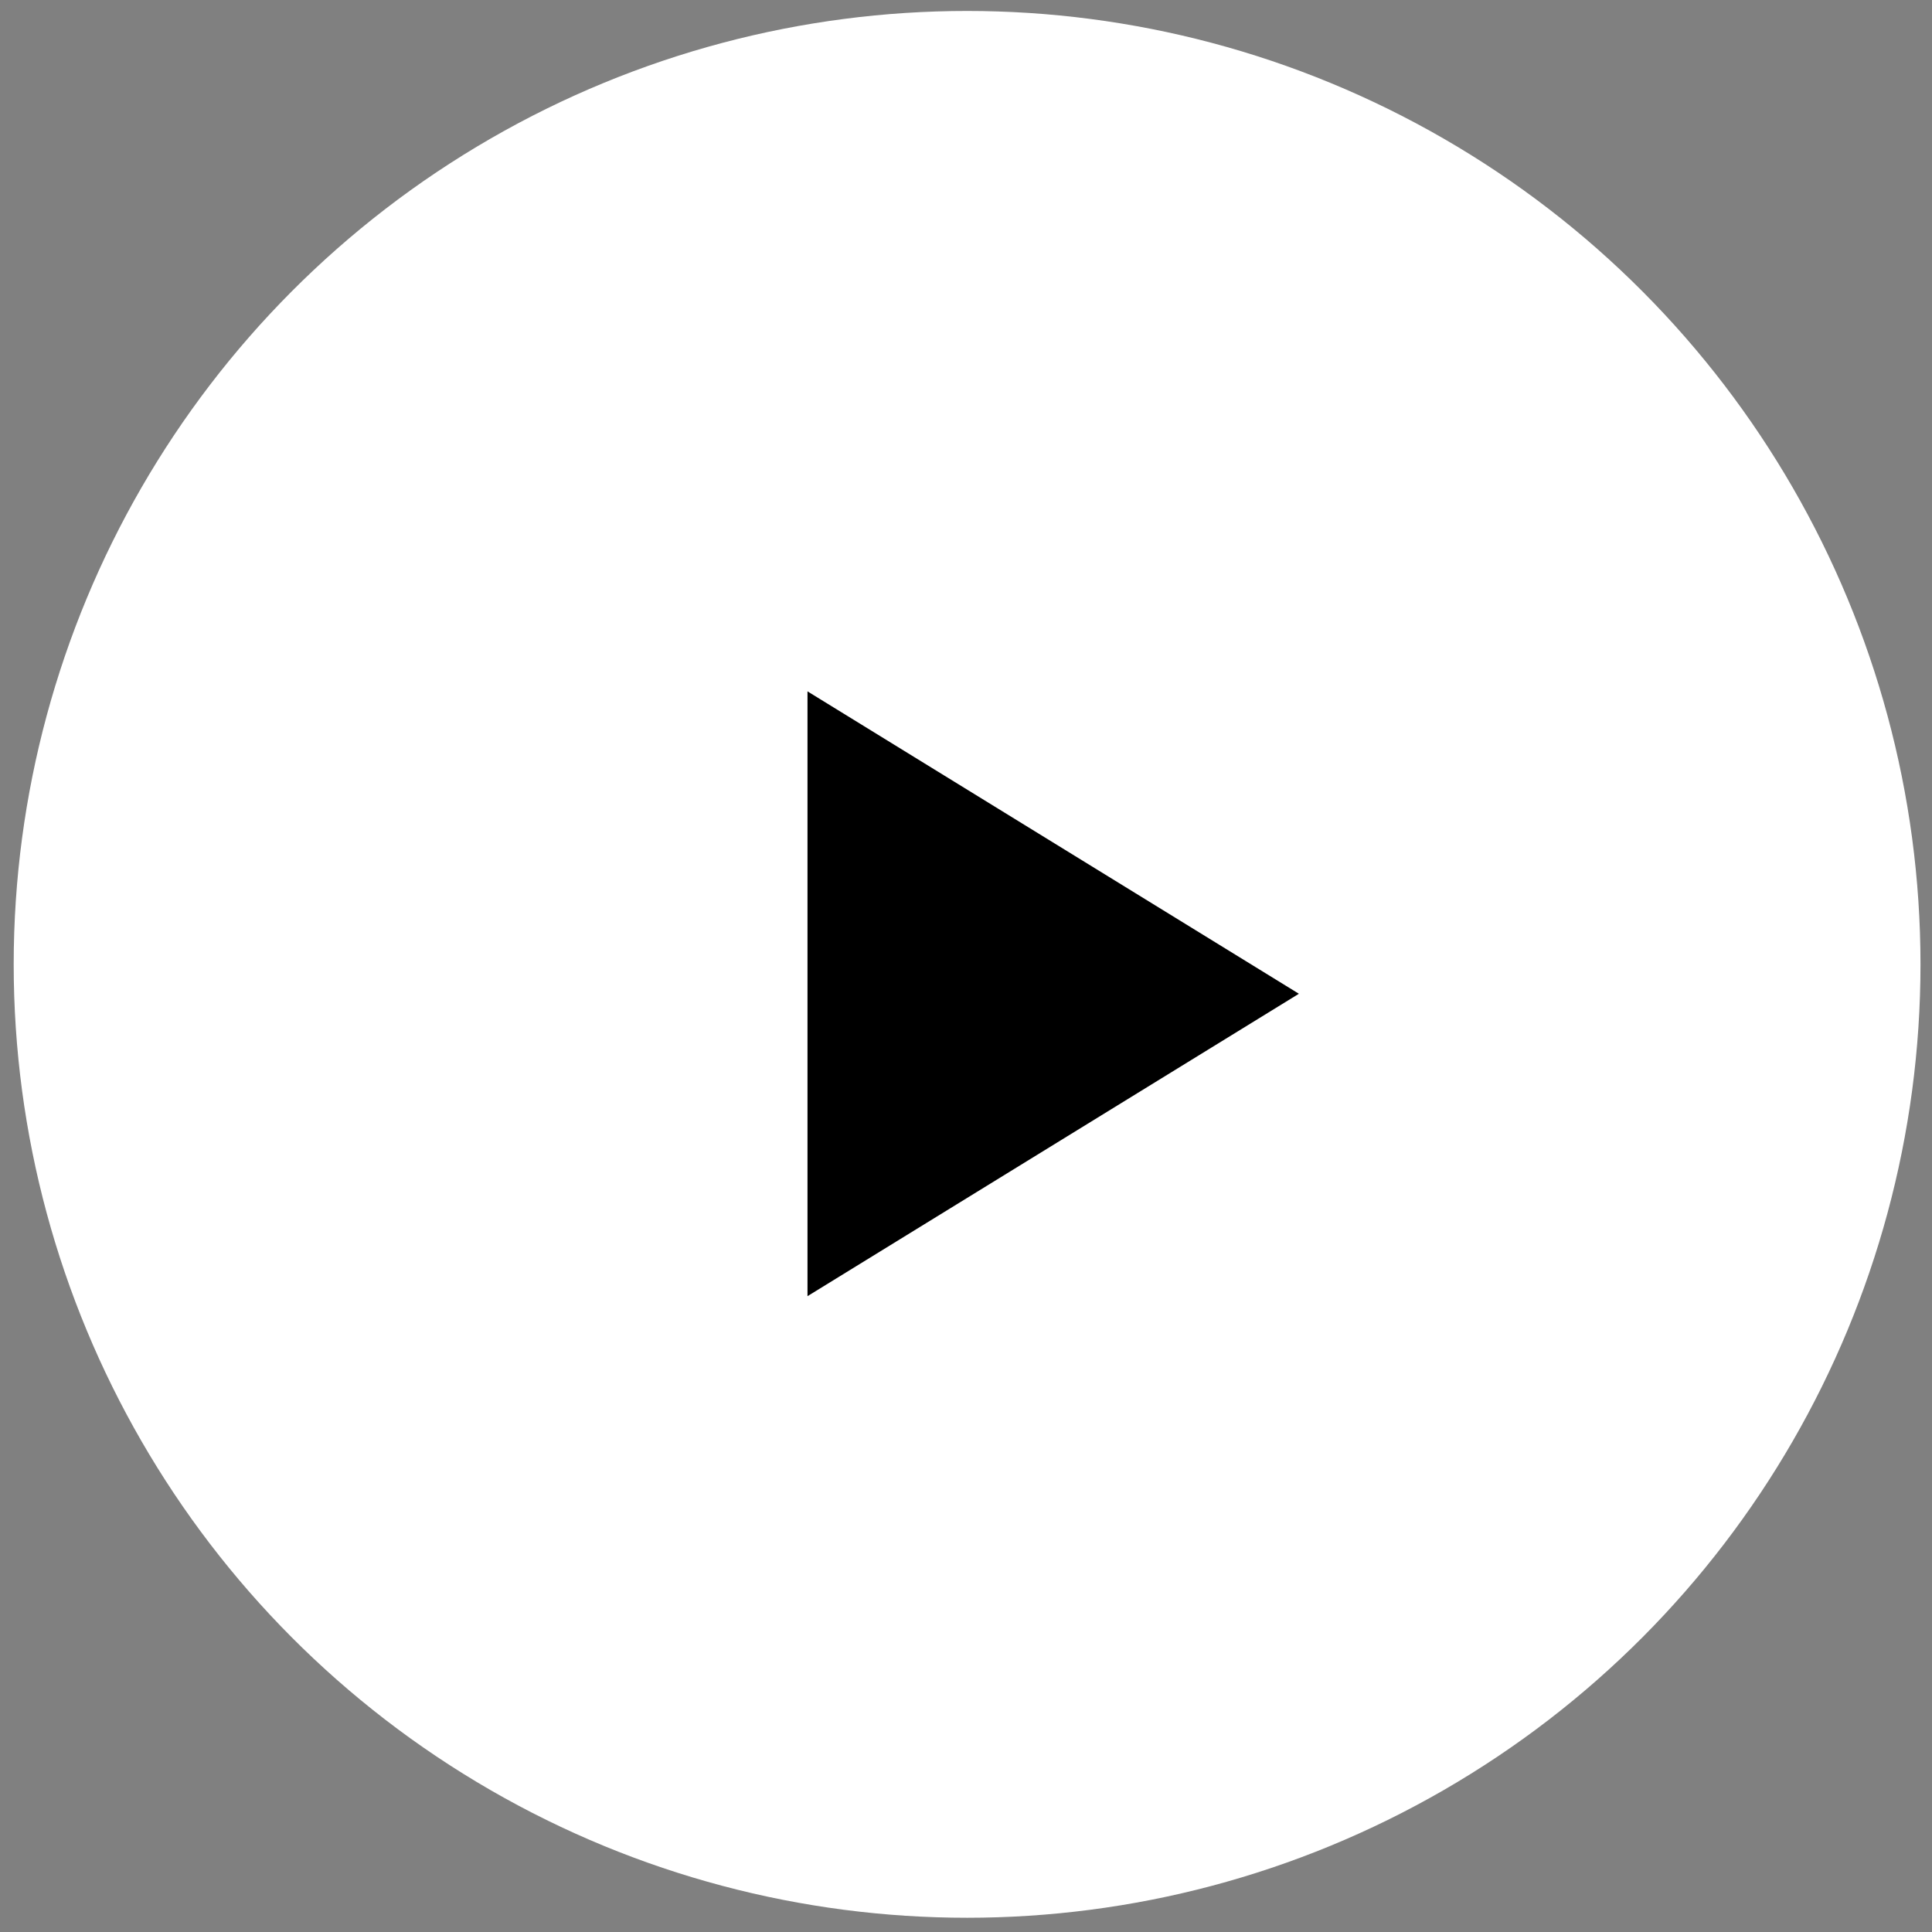
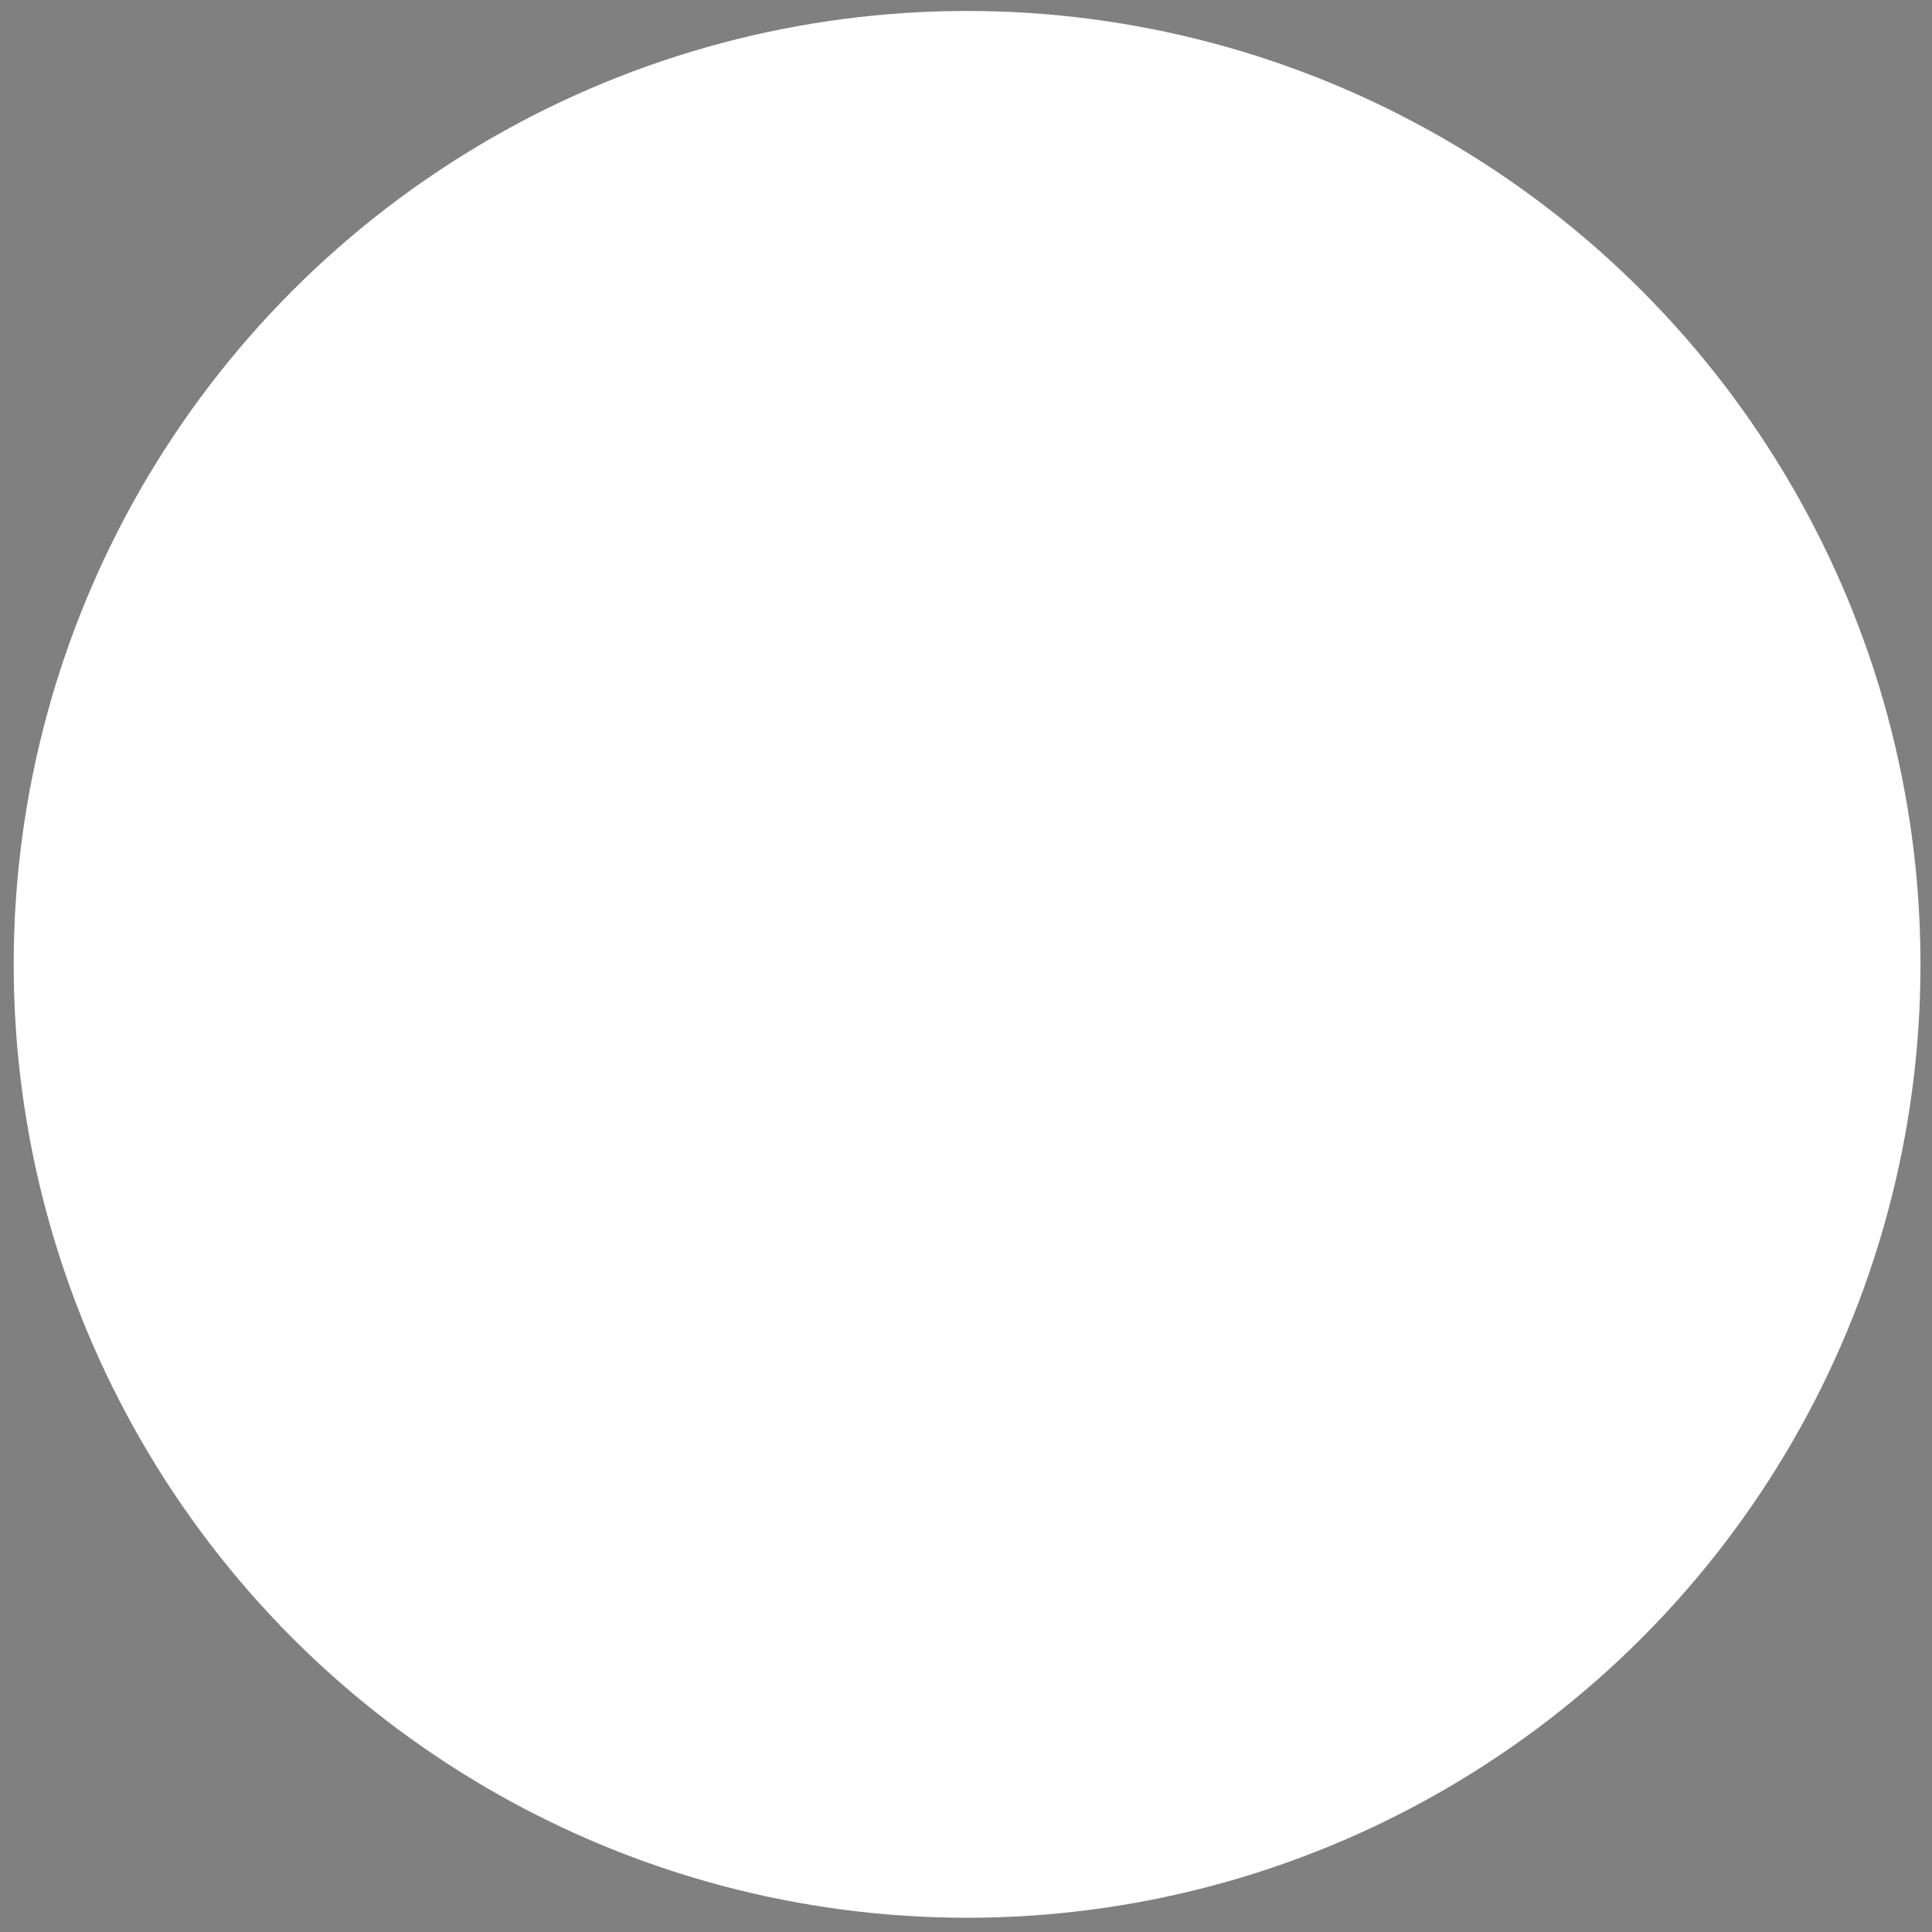
<svg xmlns="http://www.w3.org/2000/svg" version="1.1" id="レイヤー_1" x="0px" y="0px" viewBox="0 0 46 46" style="enable-background:new 0 0 46 46;" xml:space="preserve">
  <rect x="0" y="0" width="46" height="46" fill="#808080" stroke="none" />
  <style type="text/css">
	.st0{fill:#FFFFFF;}
</style>
  <g id="グループ_17" transform="translate(-558.074 -526.139)">
    <circle id="楕円形_1" class="st0" cx="581.1" cy="549.1" r="22.7" />
-     <path id="多角形_1" d="M589,549.8l-11.7,7.2v-14.4L589,549.8z" />
  </g>
</svg>